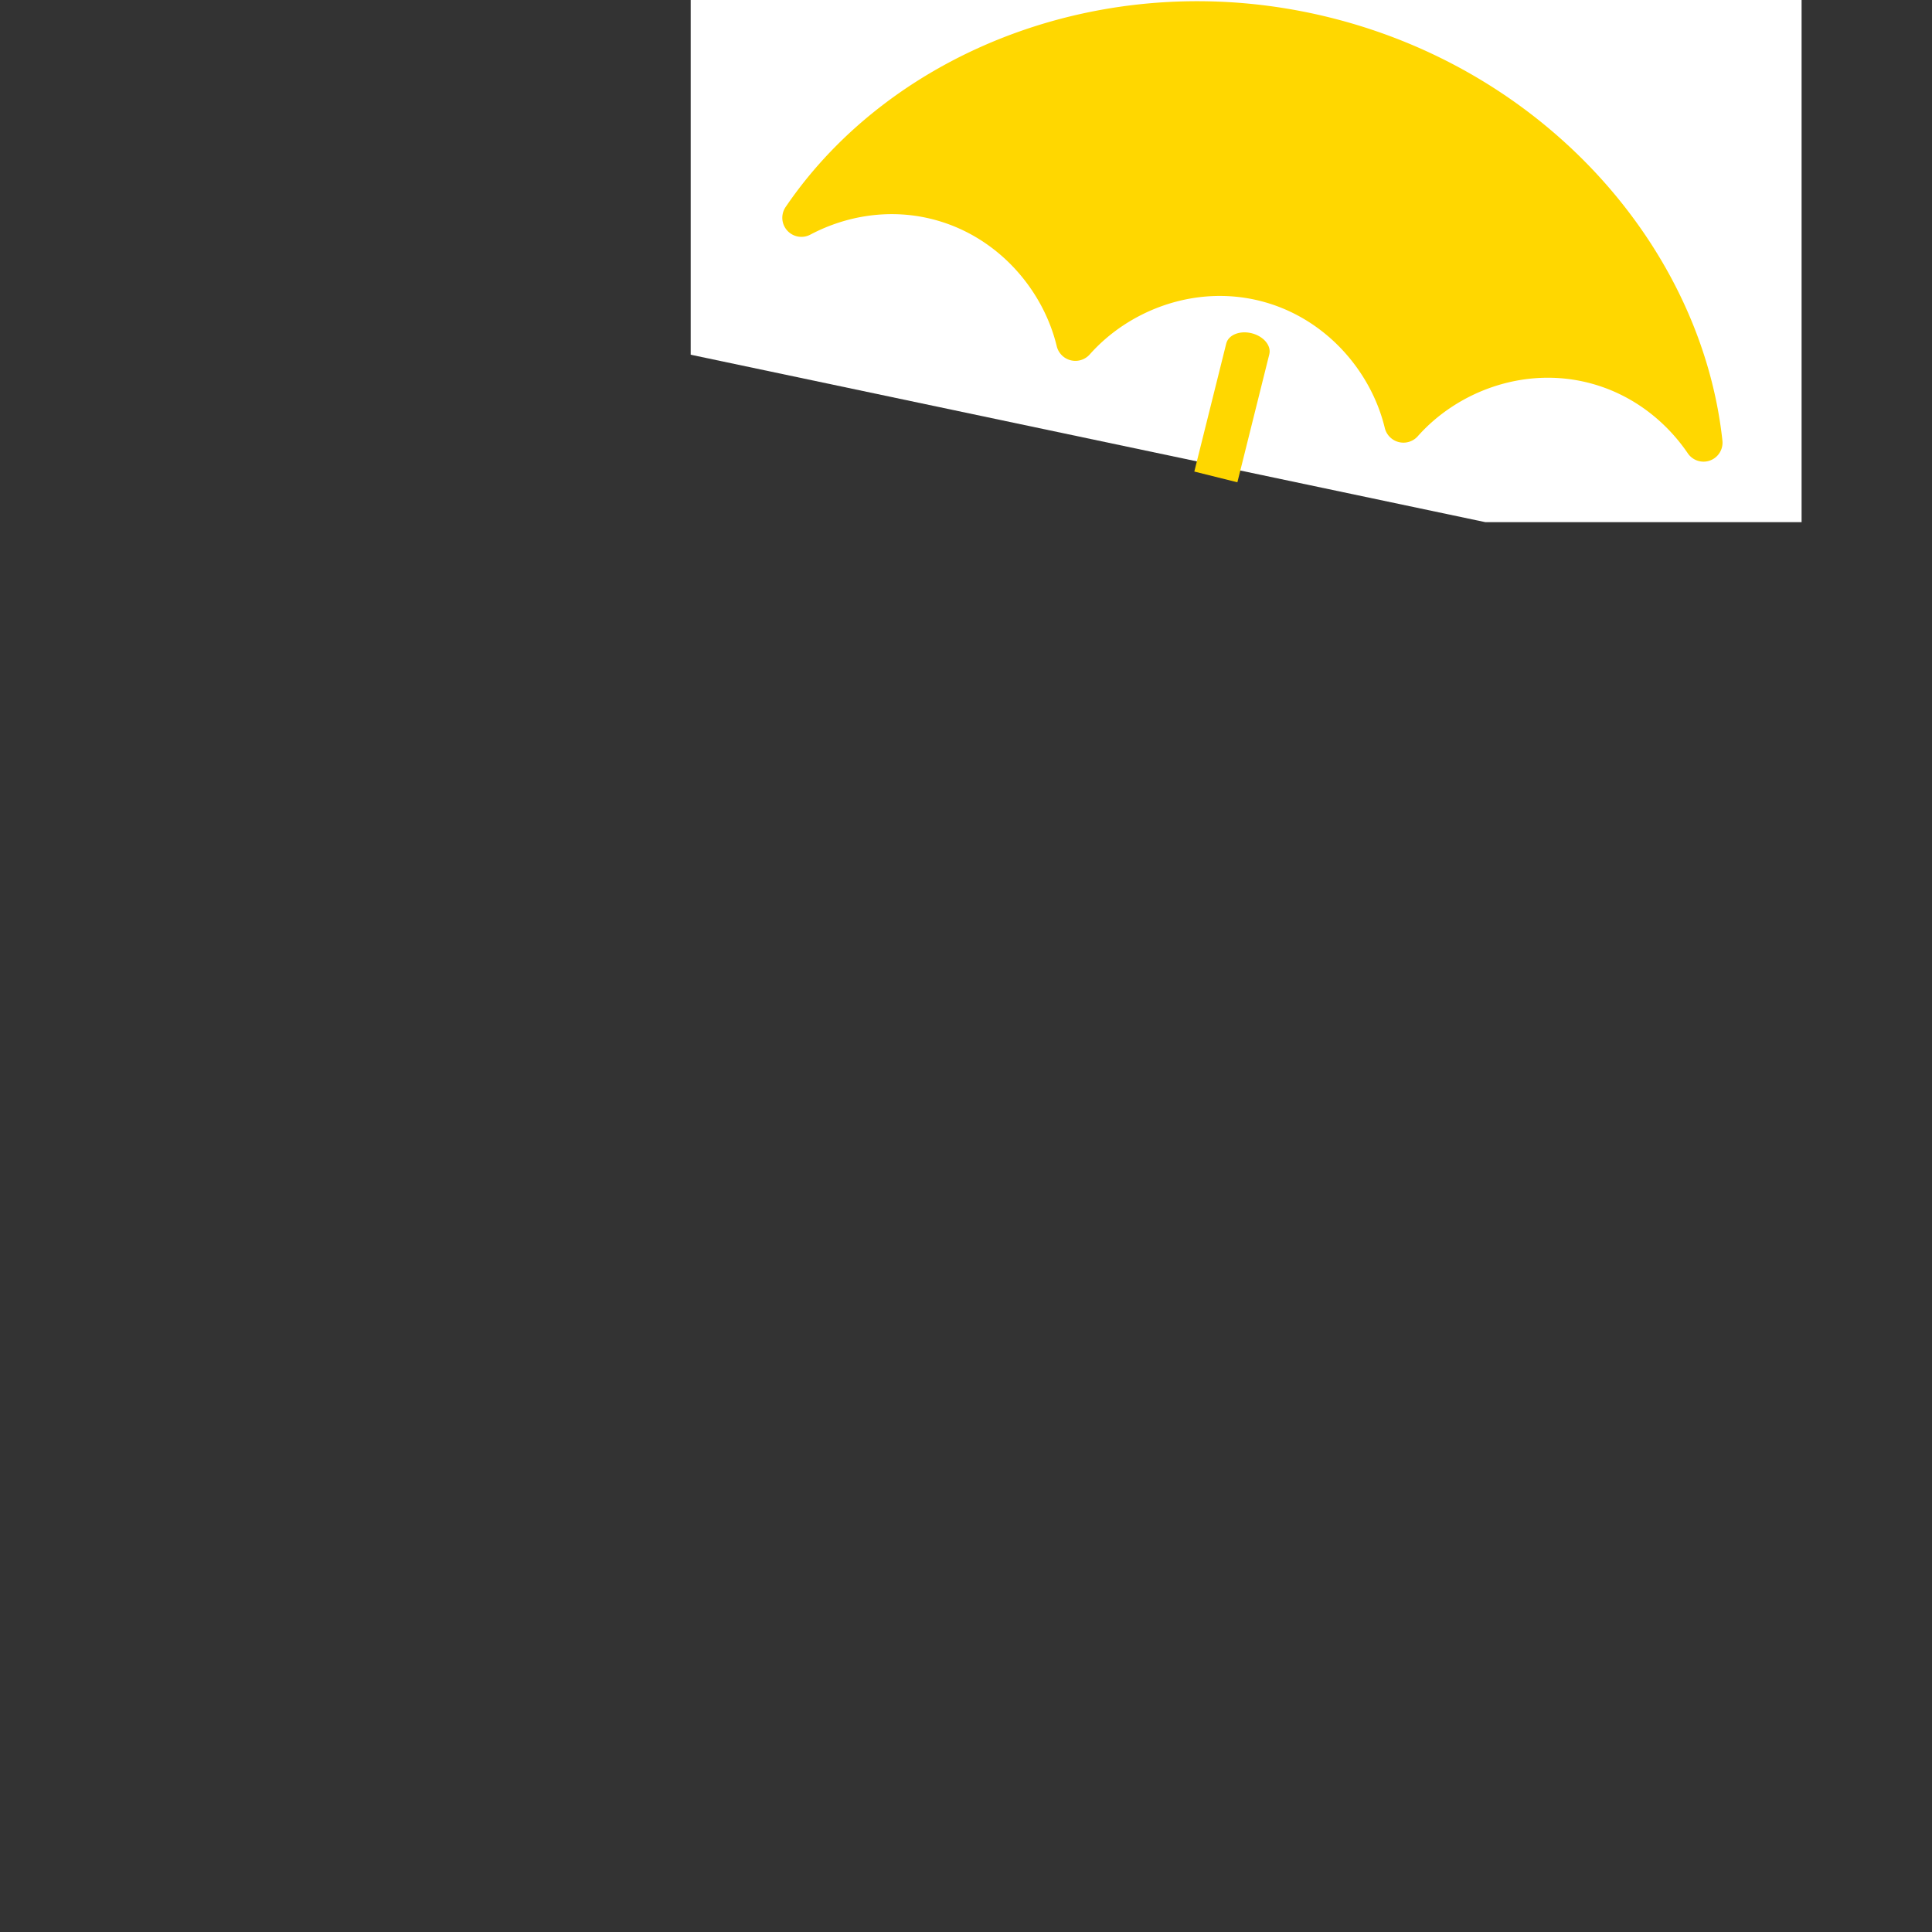
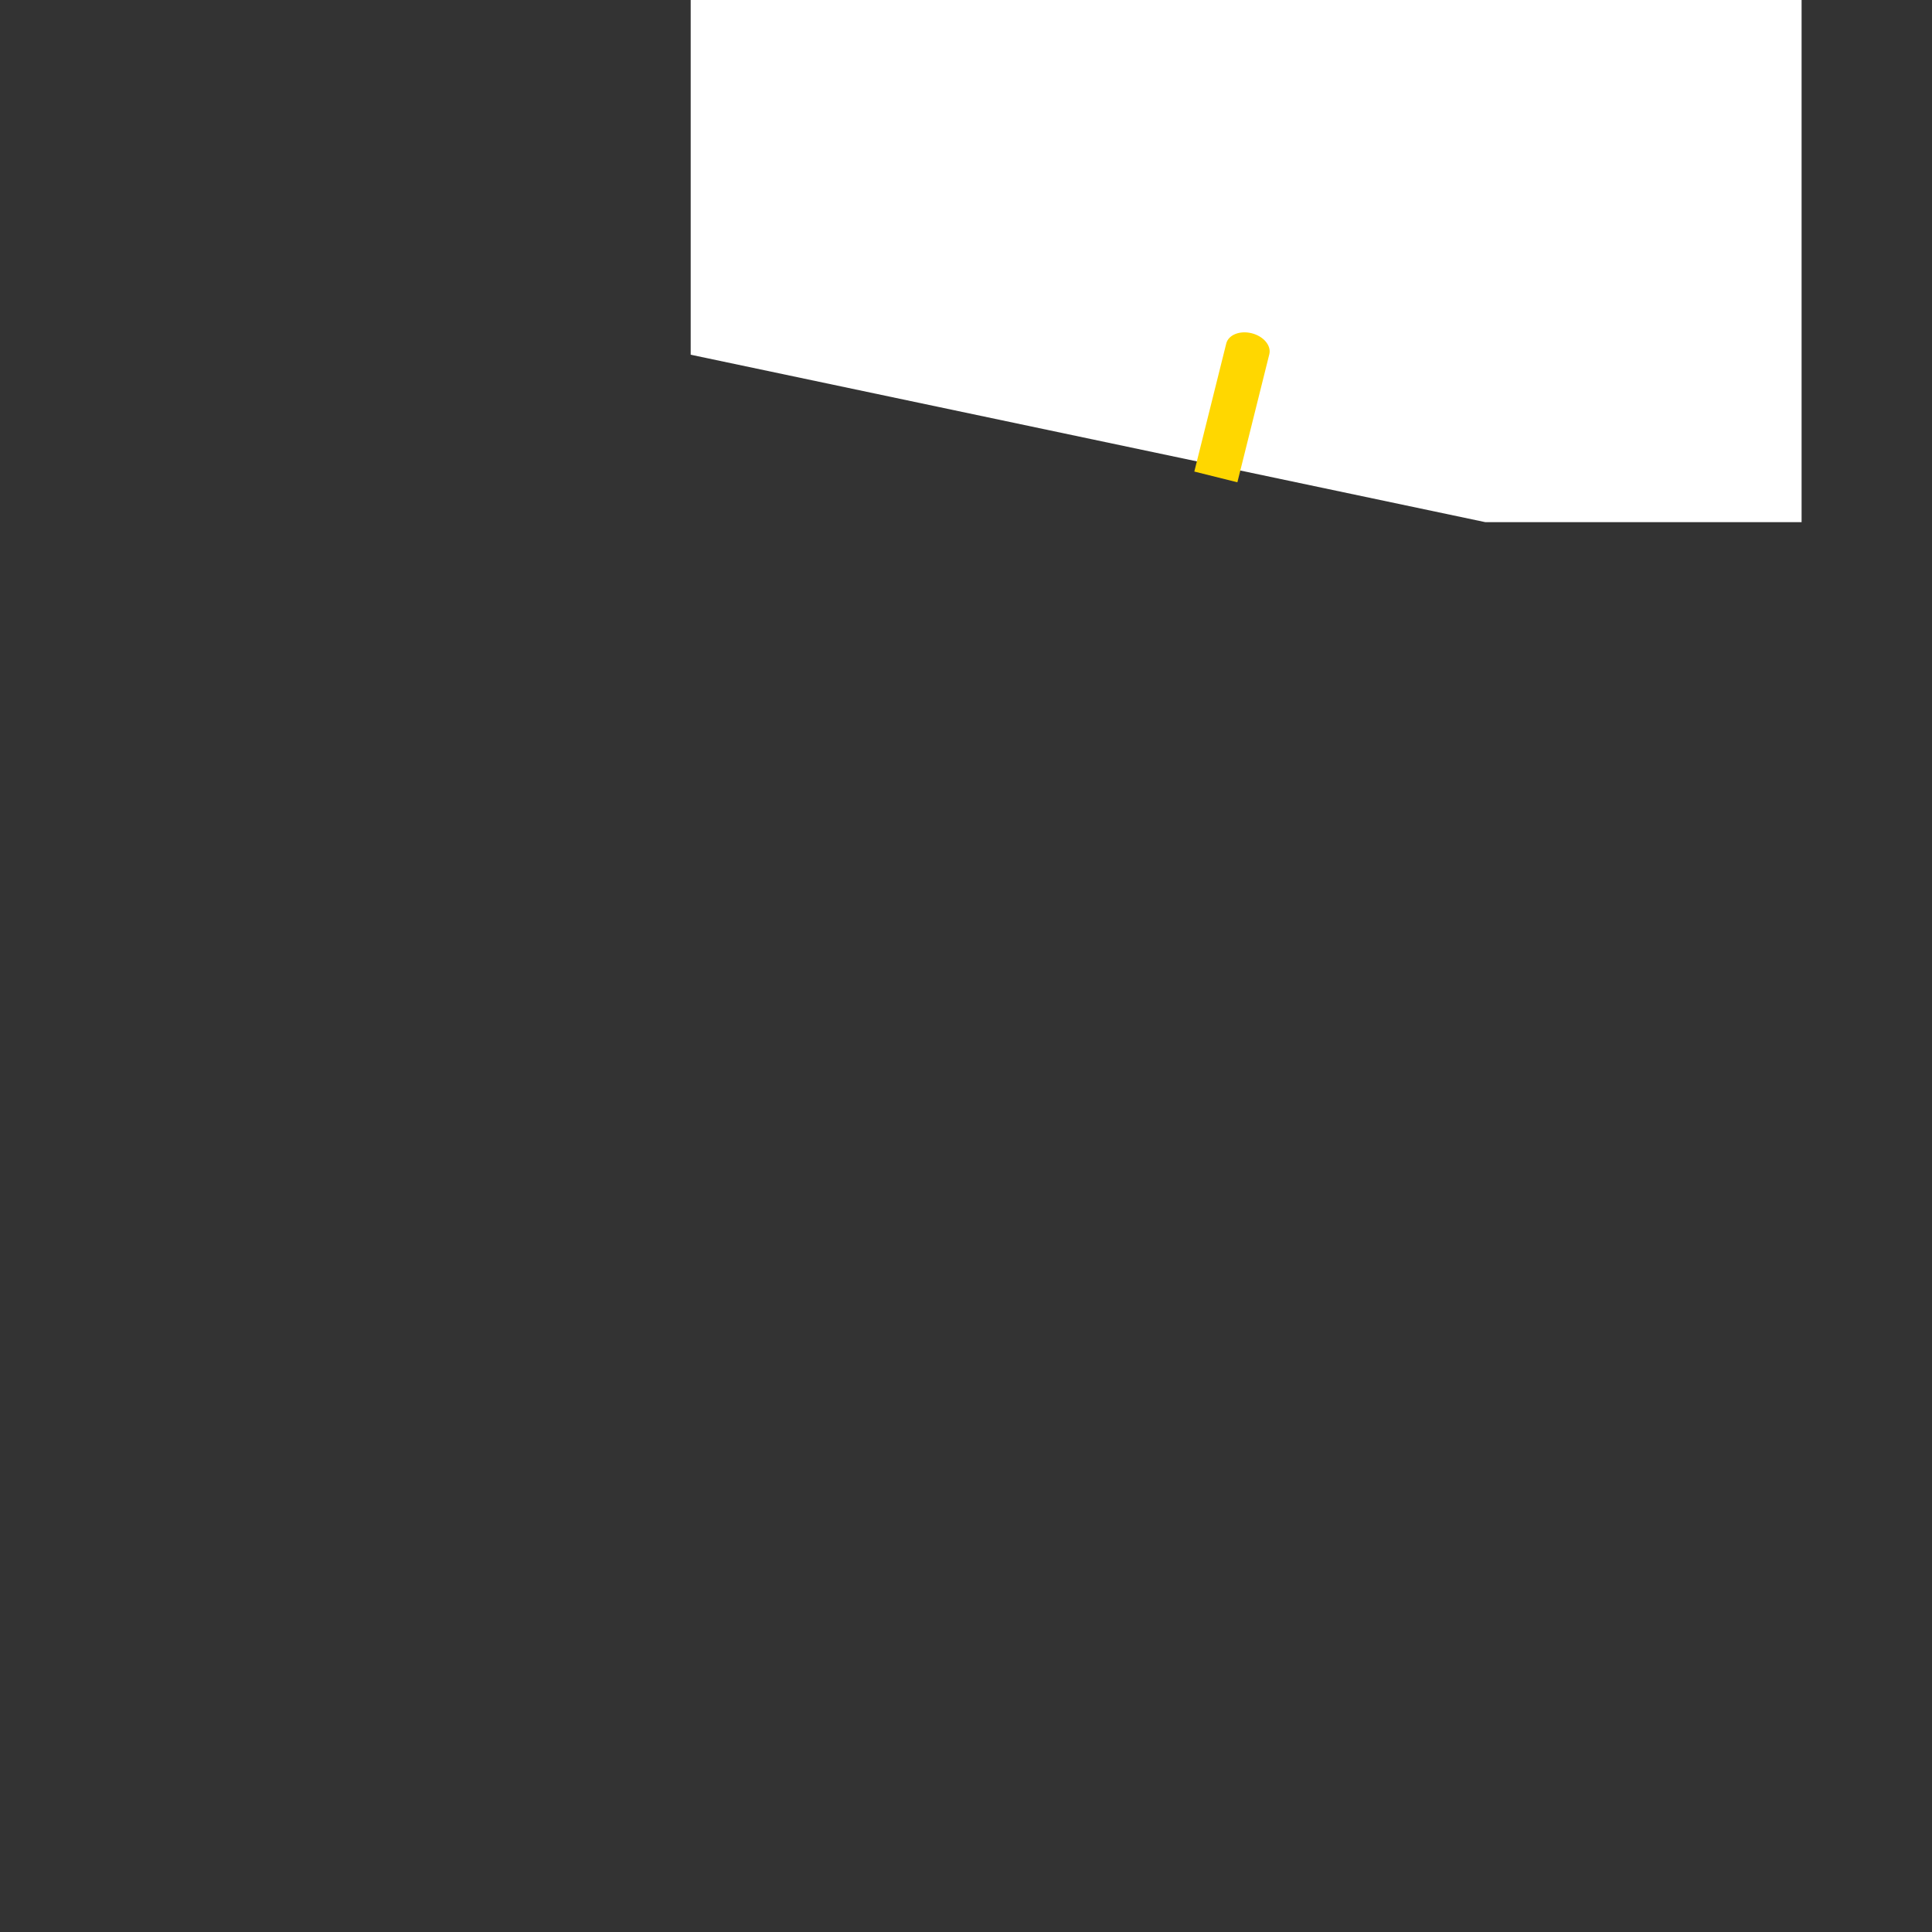
<svg xmlns="http://www.w3.org/2000/svg" xml:space="preserve" style="fill-rule:evenodd;clip-rule:evenodd;stroke-linejoin:round;stroke-miterlimit:2" viewBox="0 0 200 200">
  <rect x="0" y="0" width="200" height="200" fill="#333333" stroke="none" />
  <path d="M71.5 36.72V0h115v54.056h-32.726L71.5 36.72Z" style="fill:#fff" />
-   <path d="M83.878 24.293a1.976 1.976 0 0 1-2.551-2.862C92.44 5.074 115.071-3.821 137.723 1.827s38.458 24.126 40.581 43.787a1.966 1.966 0 0 1-3.577 1.321c-2.355-3.458-5.938-6.225-10.353-7.325-6.714-1.674-13.54.956-17.613 5.557a1.987 1.987 0 0 1-3.404-.849c-1.438-5.974-6.23-11.502-12.943-13.176-6.714-1.673-13.54.957-17.613 5.558a1.988 1.988 0 0 1-3.405-.849c-1.437-5.975-6.229-11.502-12.943-13.176-4.414-1.101-8.877-.34-12.575 1.618Z" style="fill:gold" />
  <path d="m123.636 48.815 3.306-13.257c.222-.892 1.401-1.367 2.631-1.061 1.23.307 2.048 1.28 1.826 2.173l-3.305 13.256-4.458-1.111Z" style="fill:gold" />
</svg>